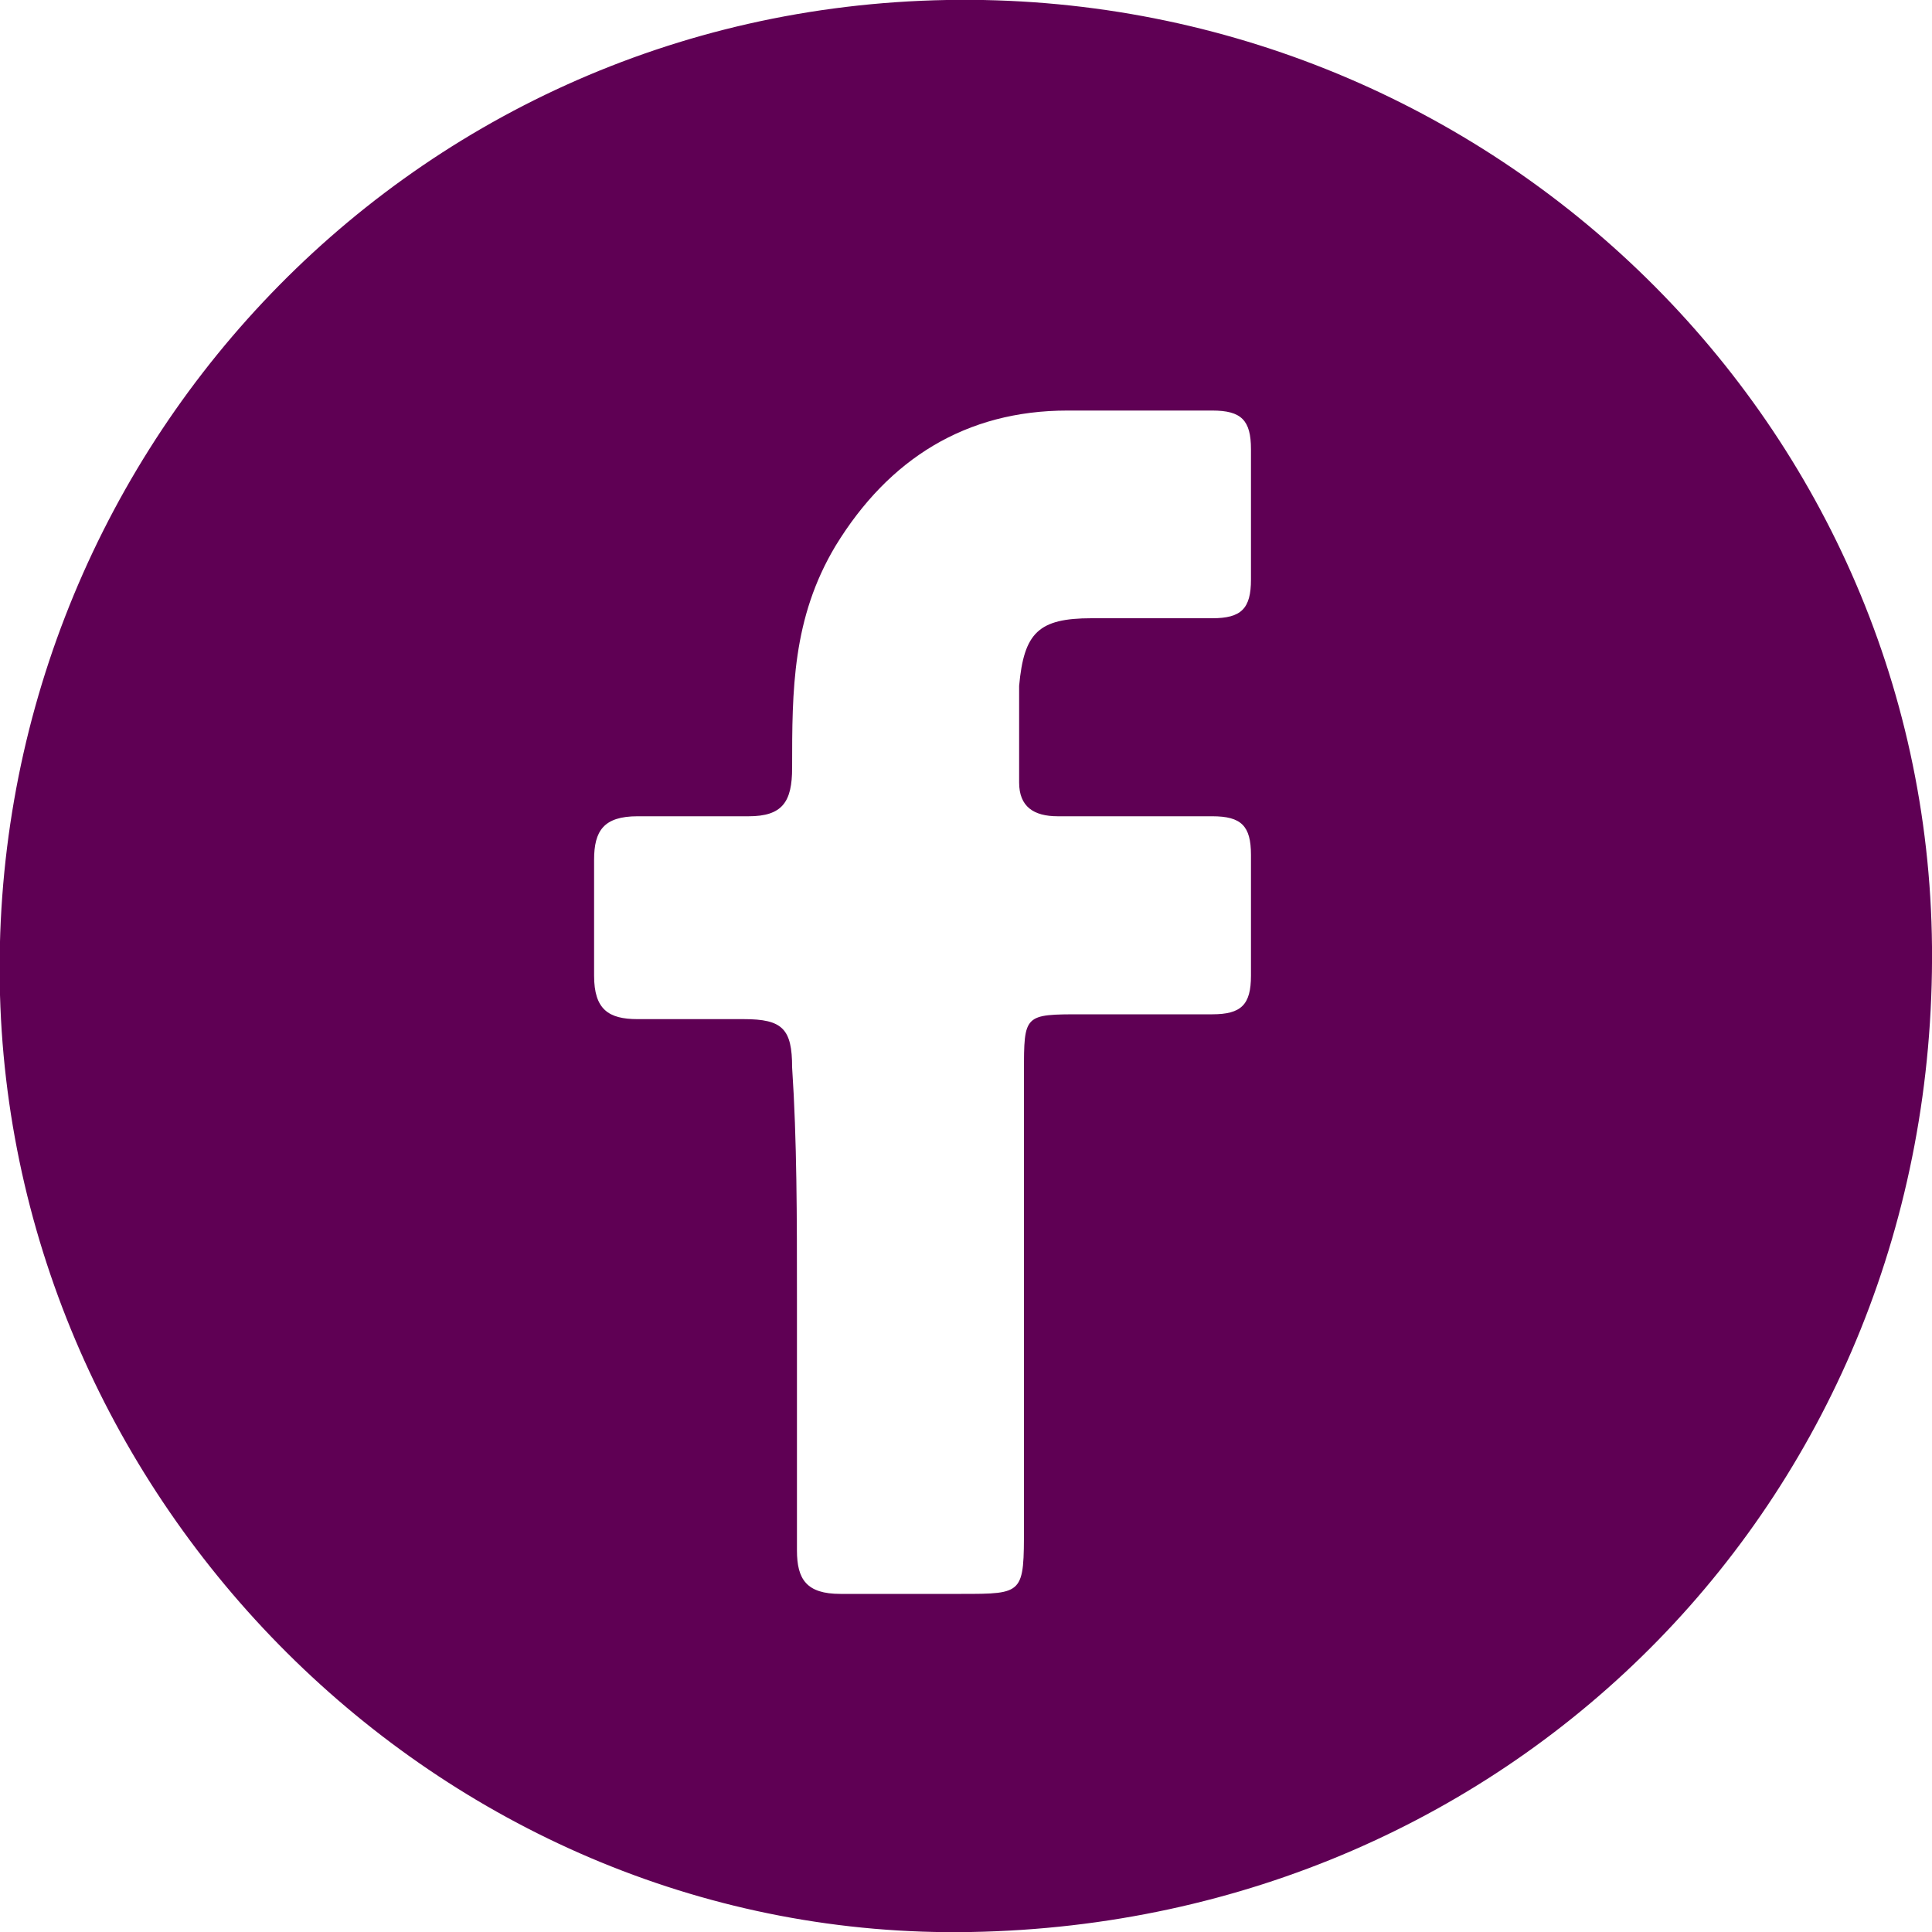
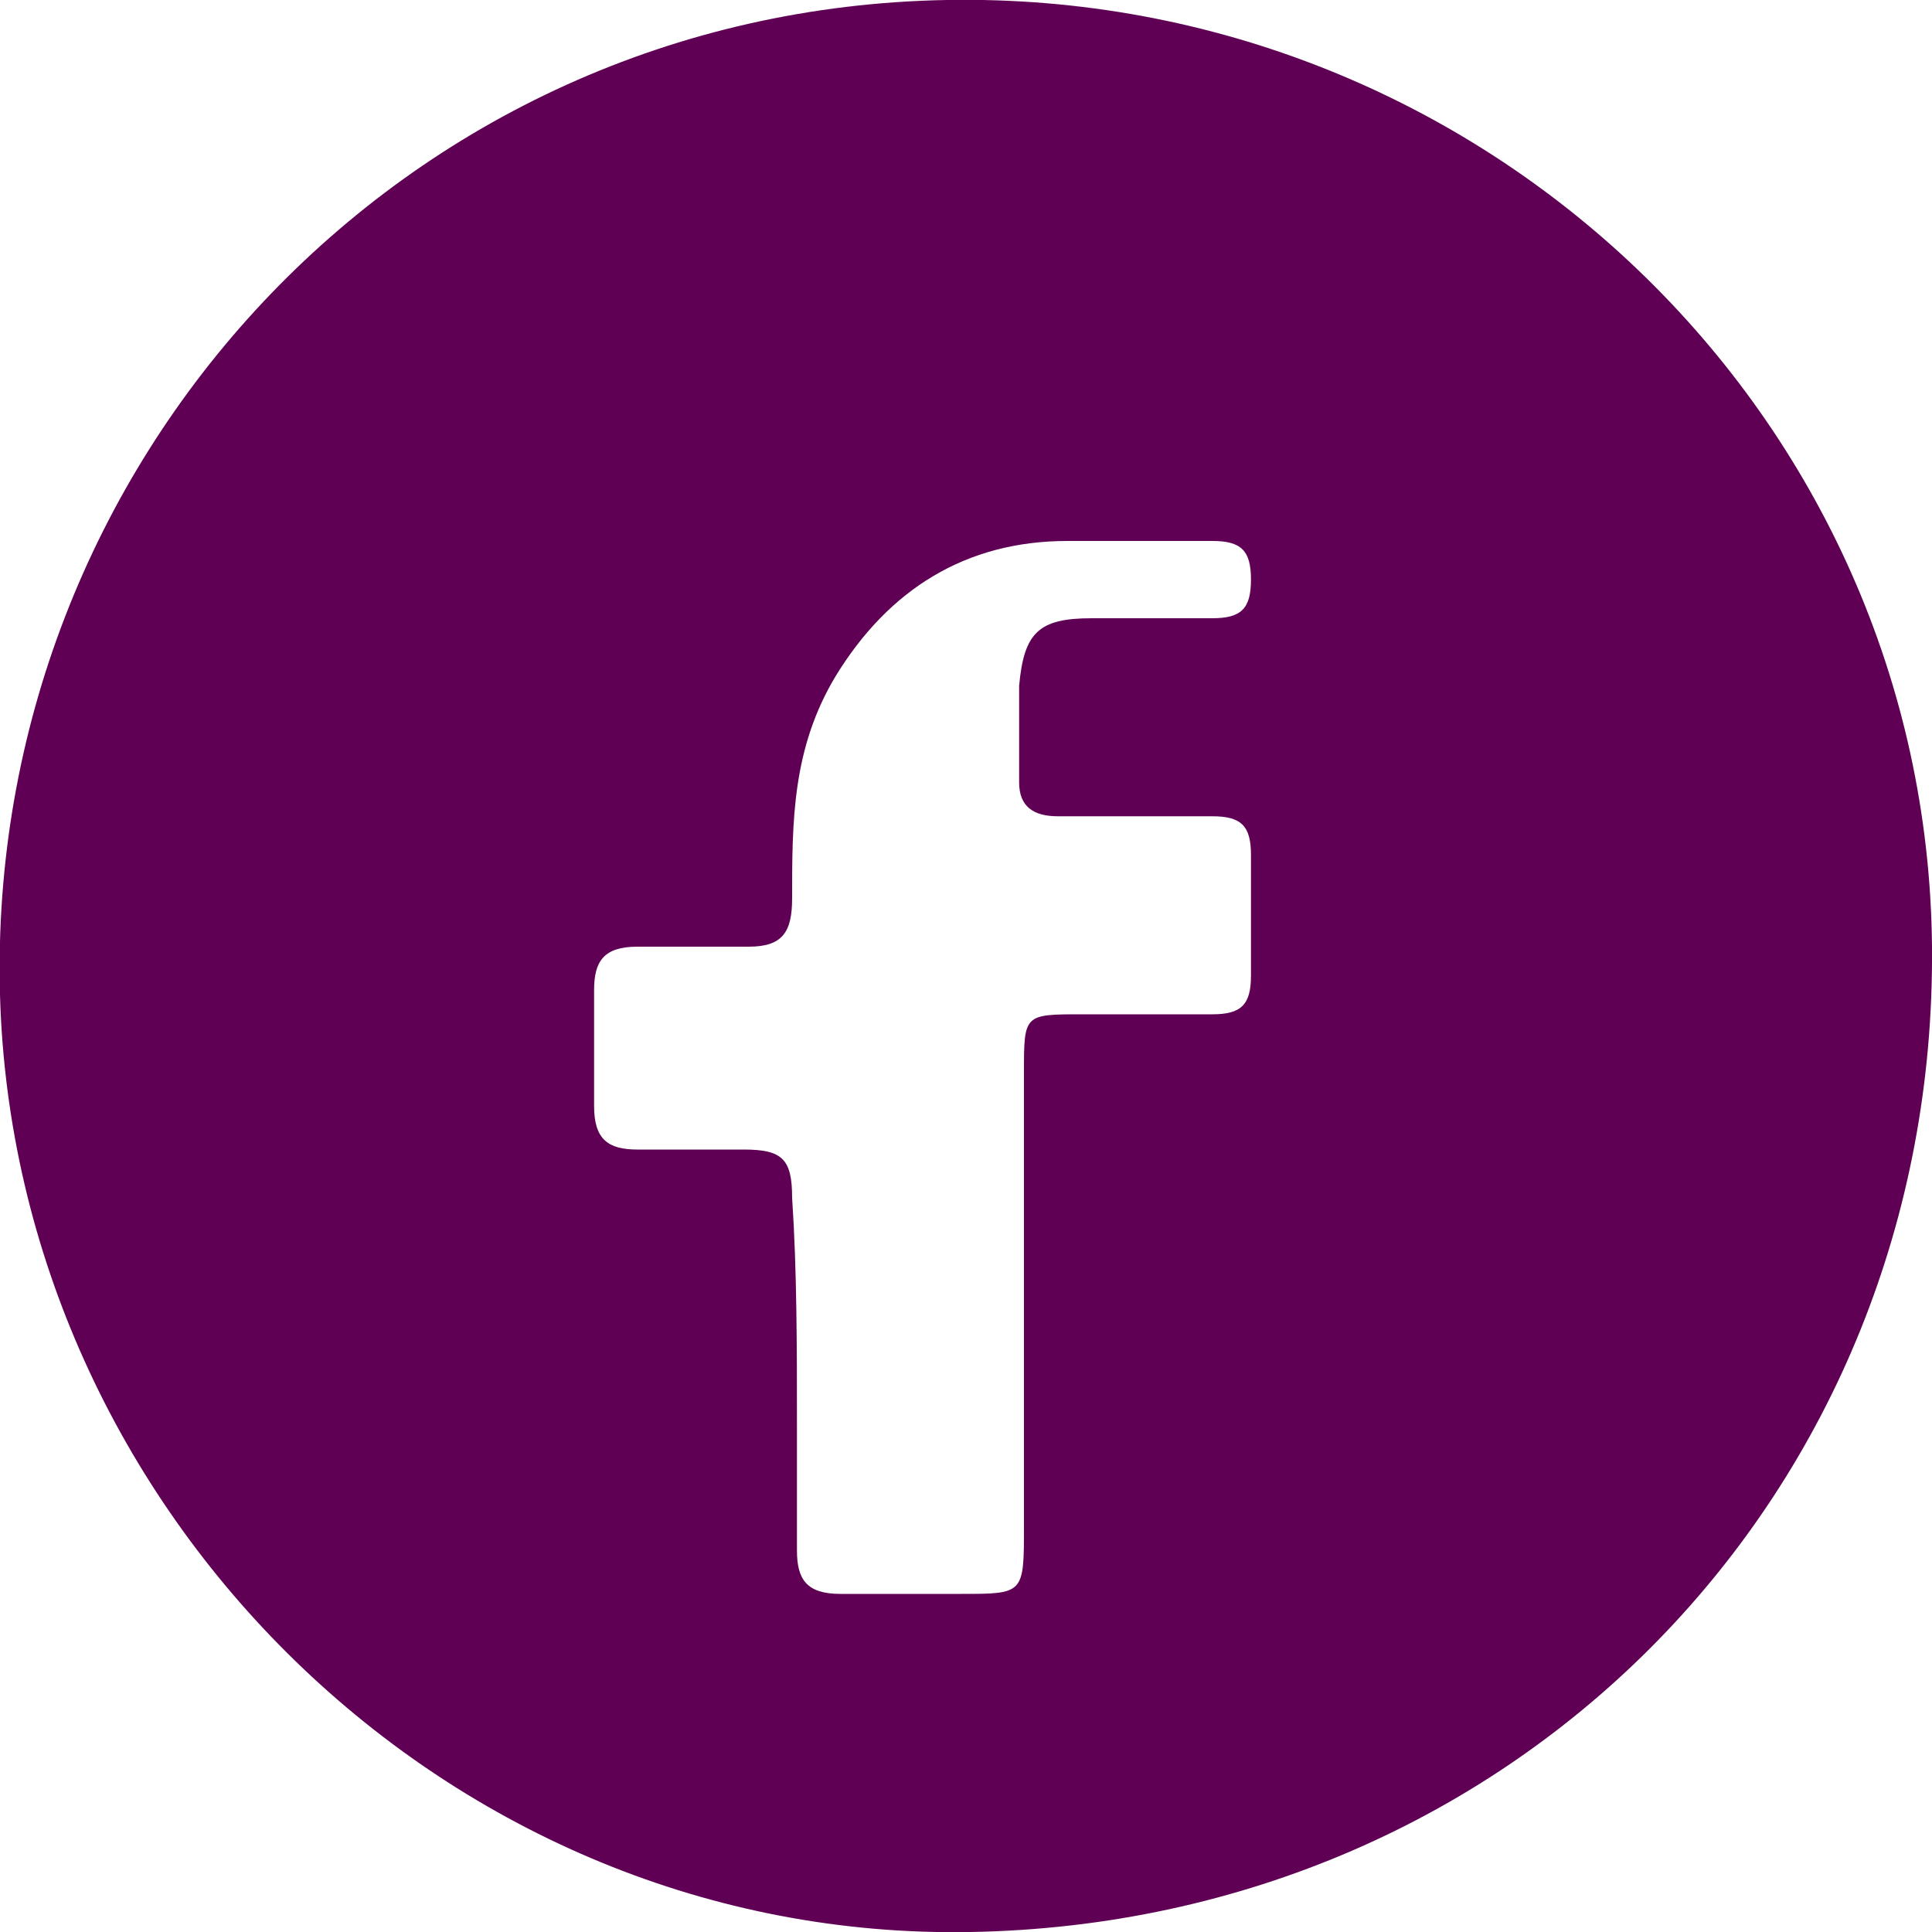
<svg xmlns="http://www.w3.org/2000/svg" width="100%" height="100%" viewBox="0 0 40 40">
-   <path d="M20.1 40C9.3 40.2.3 31.3 0 20.6-.3 9.6 8.3.2 19.6 0 30.7-.2 39.9 8.6 40 19.6c.1 11.3-8.6 20.2-19.9 20.4m-3.6-13.1v5.2c0 .6.2.9.9.9h2.5c1.3 0 1.3 0 1.3-1.4v-9.4c0-1.2 0-1.2 1.2-1.2h2.7c.6 0 .8-.2.8-.8v-2.5c0-.6-.2-.8-.8-.8h-3.2c-.5 0-.8-.2-.8-.7v-2c.1-1.1.4-1.4 1.5-1.4h2.5c.6 0 .8-.2.8-.8V9.3c0-.6-.2-.8-.8-.8h-3c-2.1 0-3.7 1-4.8 2.8-.9 1.5-.9 3-.9 4.6 0 .7-.2 1-.9 1h-2.3c-.7 0-.9.3-.9.9v2.4c0 .7.3.9.9.9h2.2c.8 0 1 .2 1 1 .1 1.5.1 3.1.1 4.8" fill-rule="evenodd" clip-rule="evenodd" fill="#5F0054" />
+   <path d="M20.1 40C9.3 40.2.3 31.3 0 20.6-.3 9.6 8.3.2 19.6 0 30.7-.2 39.9 8.6 40 19.6c.1 11.3-8.6 20.2-19.9 20.4m-3.6-13.1v5.2c0 .6.2.9.9.9h2.5c1.3 0 1.3 0 1.3-1.4v-9.4c0-1.2 0-1.2 1.2-1.2h2.7c.6 0 .8-.2.8-.8v-2.5c0-.6-.2-.8-.8-.8h-3.2c-.5 0-.8-.2-.8-.7v-2c.1-1.1.4-1.4 1.5-1.4h2.5c.6 0 .8-.2.8-.8c0-.6-.2-.8-.8-.8h-3c-2.1 0-3.7 1-4.8 2.8-.9 1.5-.9 3-.9 4.6 0 .7-.2 1-.9 1h-2.3c-.7 0-.9.3-.9.9v2.4c0 .7.3.9.9.9h2.2c.8 0 1 .2 1 1 .1 1.5.1 3.1.1 4.8" fill-rule="evenodd" clip-rule="evenodd" fill="#5F0054" />
</svg>